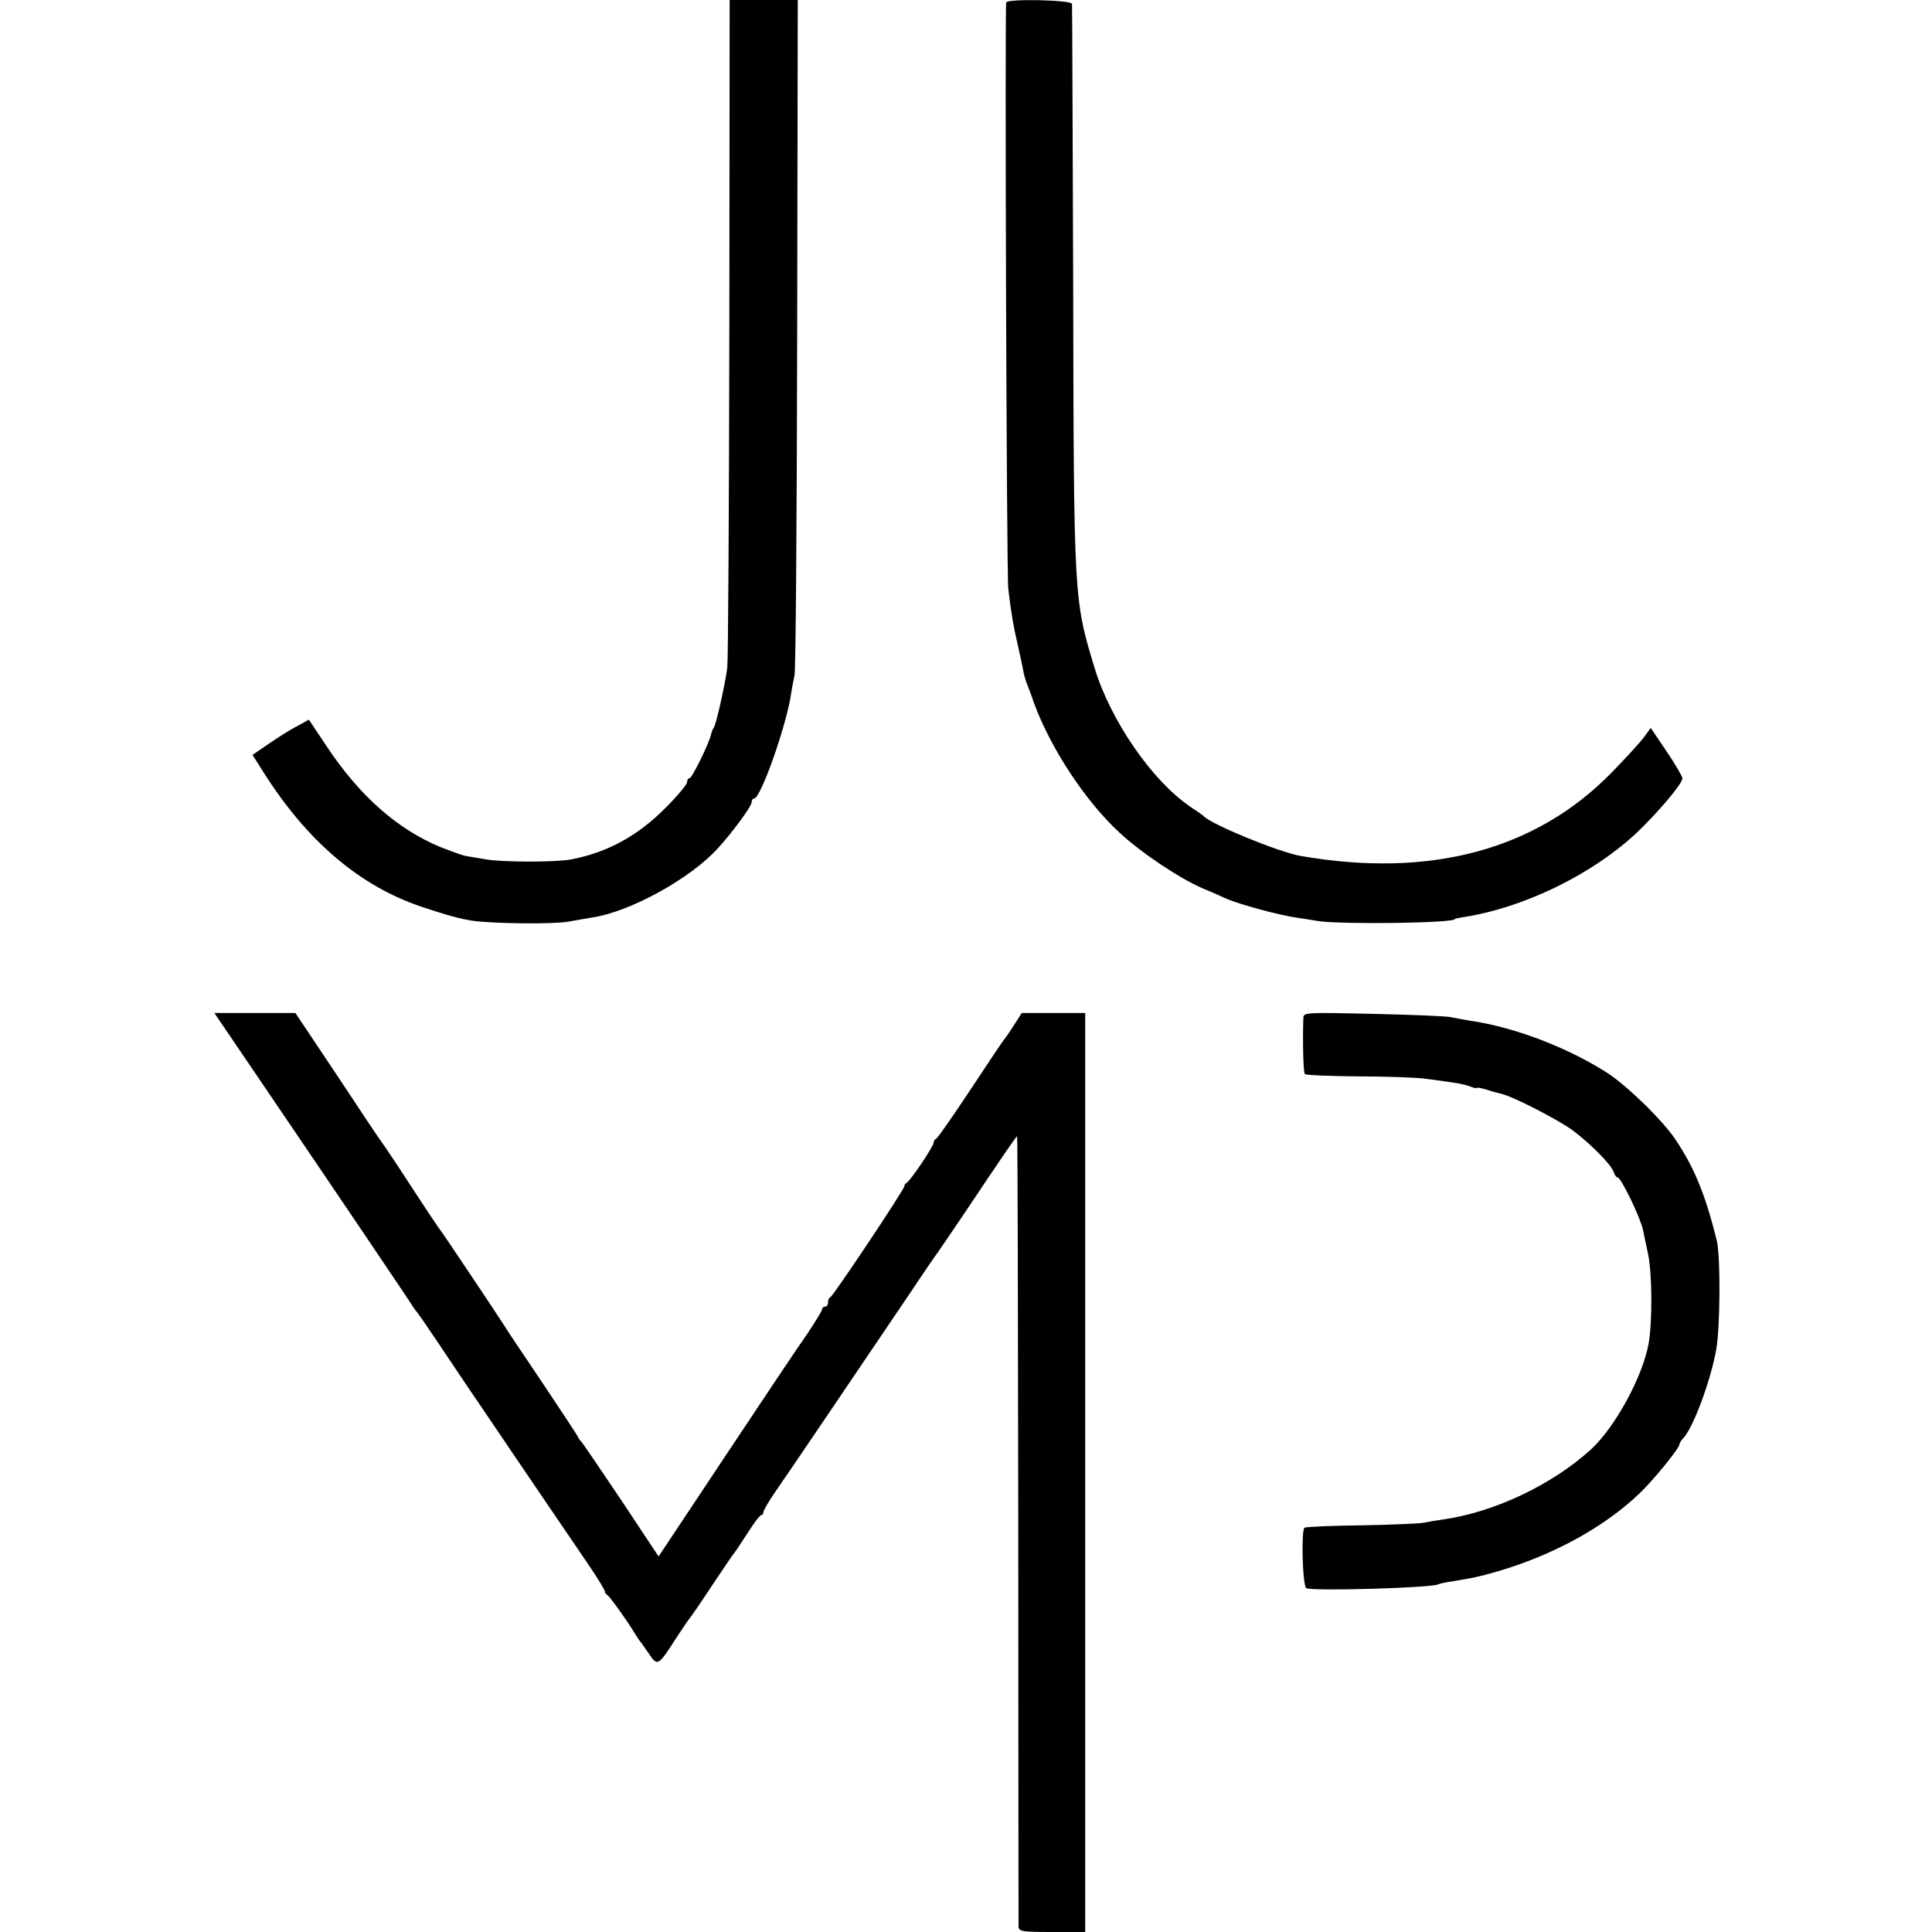
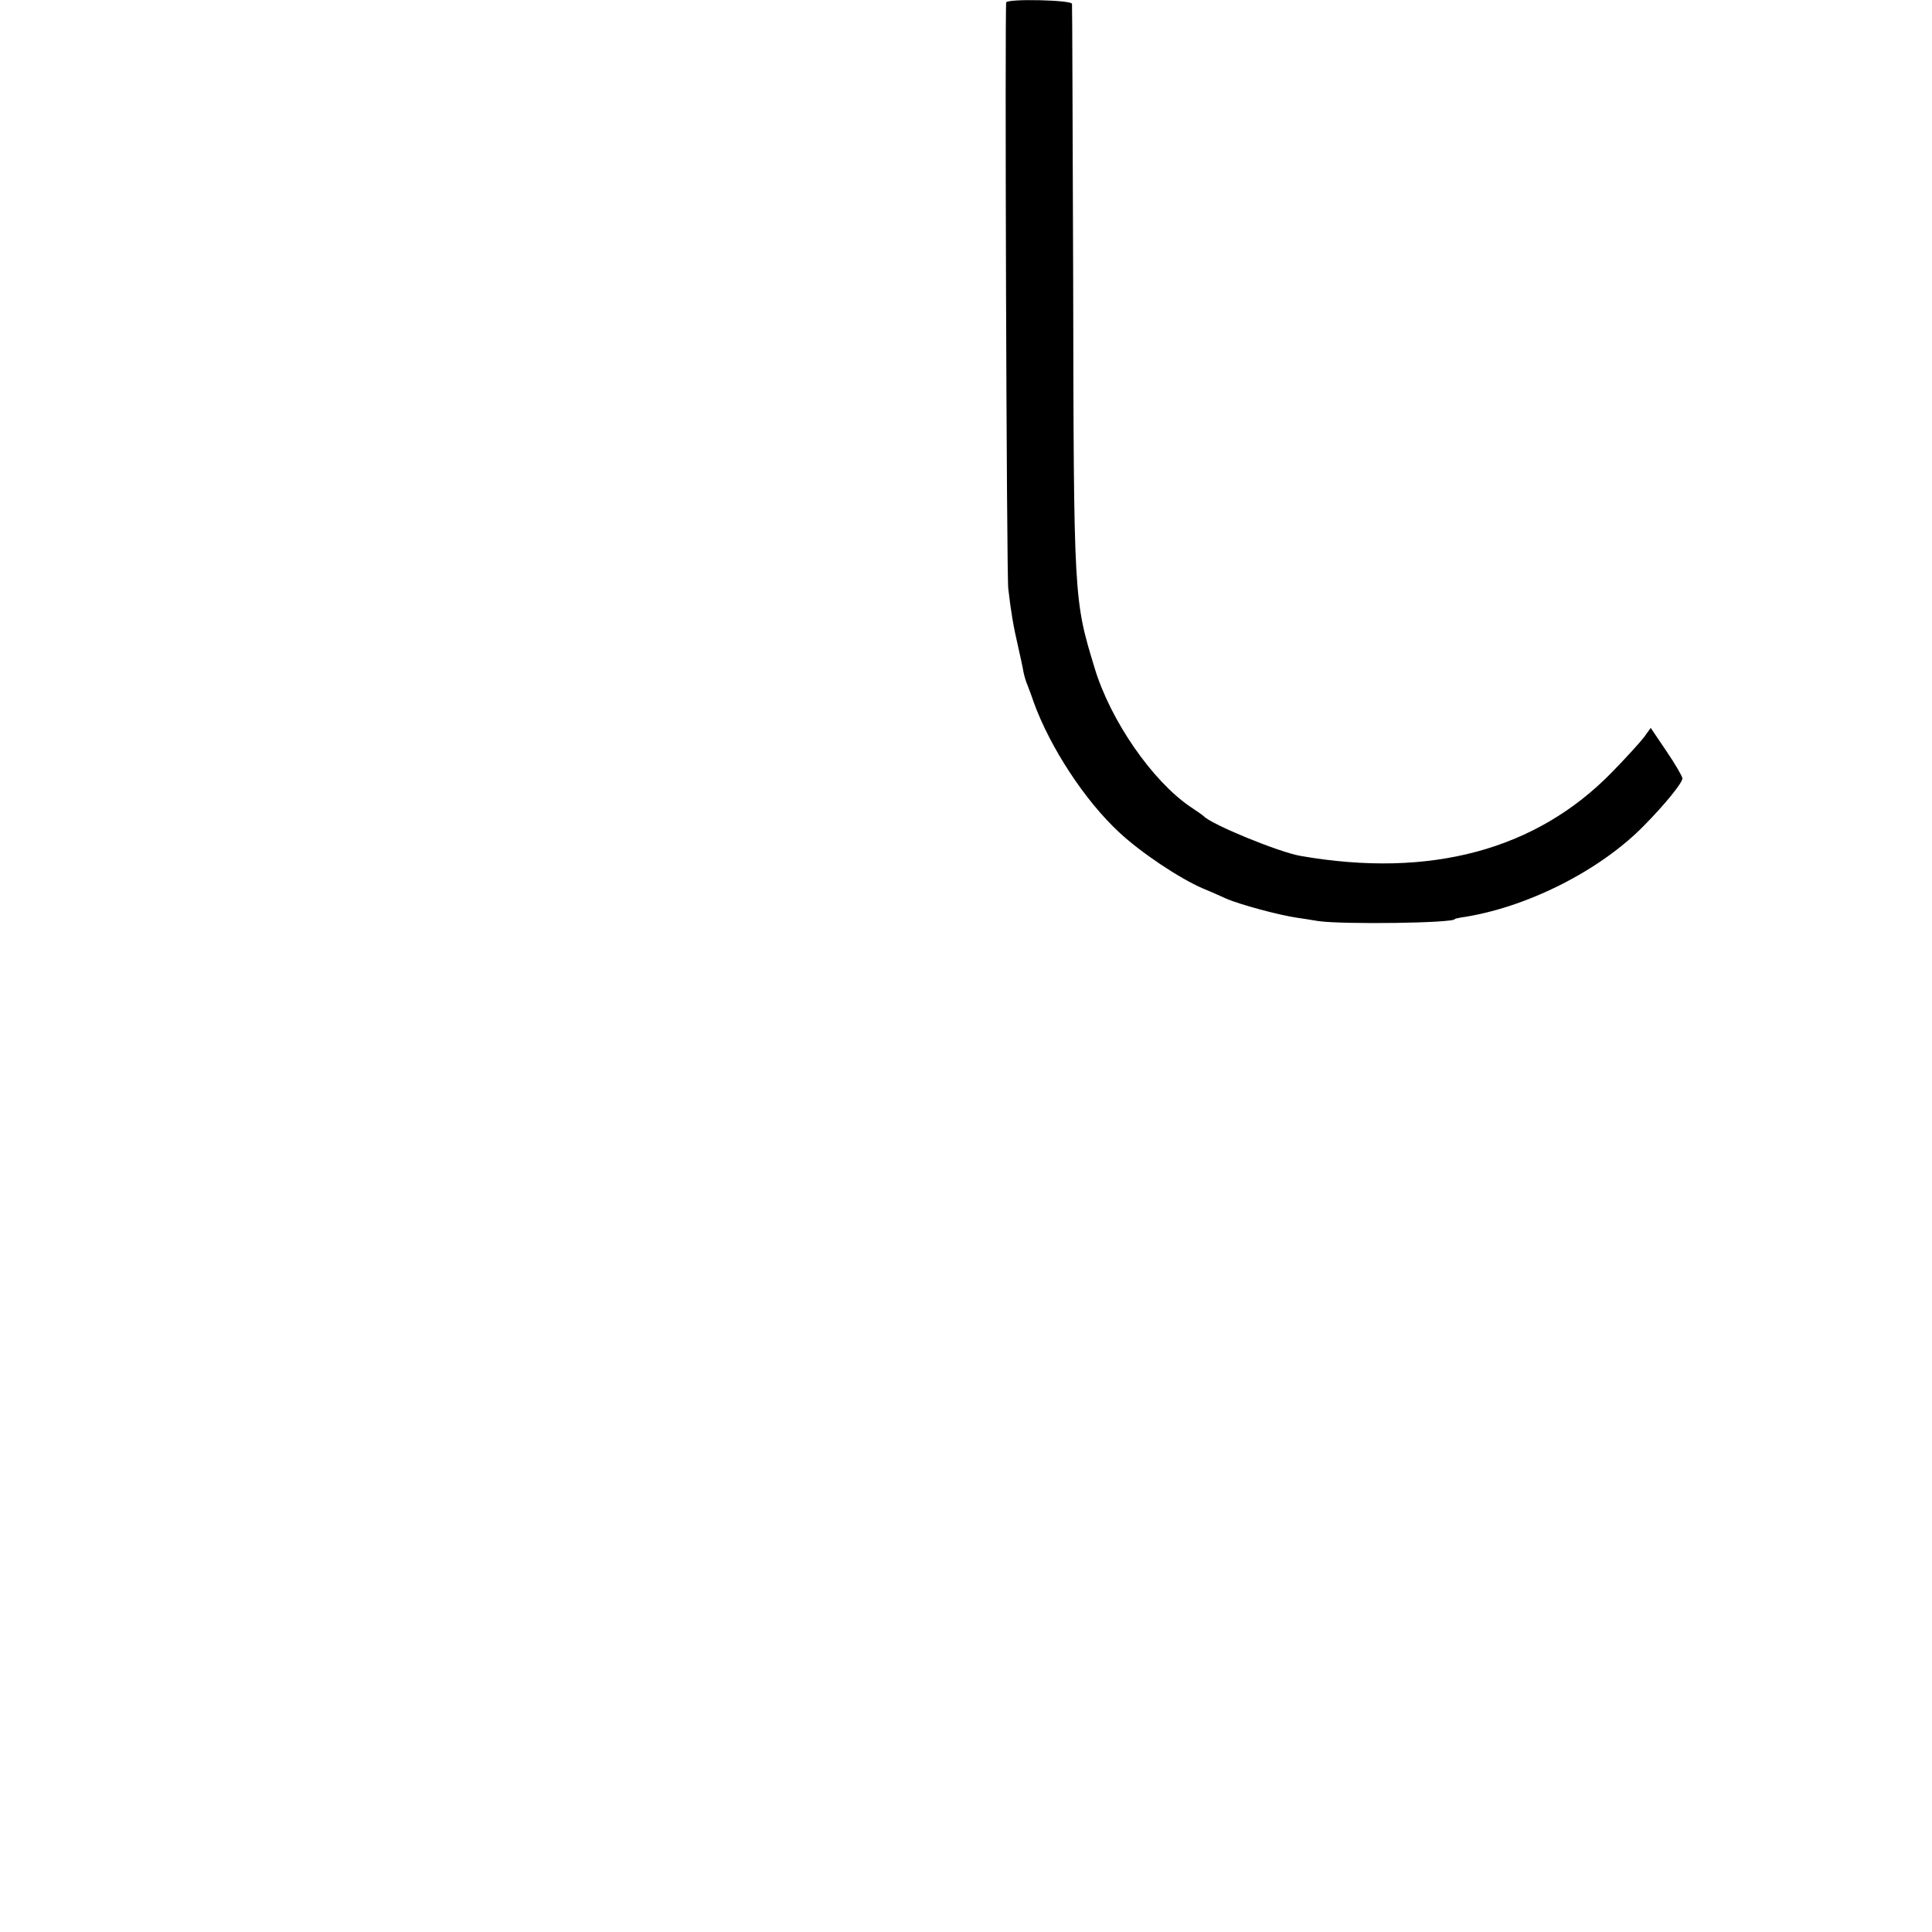
<svg xmlns="http://www.w3.org/2000/svg" version="1.0" width="658pt" height="658pt" viewBox="0 0 658 658" preserveAspectRatio="xMidYMid meet">
  <g transform="translate(0,658) scale(0.1,-0.1)" fill="#000000" stroke="none">
-     <path d="M2484 5467 c-1 -611 -4 -1134 -7 -1160 -7 -57 -39 -200 -47 -207 -3 -3 -6 -12 -8 -20 -6 -30 -65 -150 -73 -150 -5 0 -9 -6 -9 -14 0 -8 -33 -47 -74 -88 -94 -95 -199 -152 -321 -175 -52 -10 -238 -10 -295 1 -25 4 -54 9 -65 11 -11 2 -49 16 -85 30 -147 61 -276 175 -388 344 l-60 90 -38 -21 c-22 -11 -65 -38 -97 -60 l-57 -39 36 -57 c149 -236 328 -389 539 -460 83 -28 134 -42 175 -48 71 -10 277 -12 325 -3 28 5 64 11 80 14 129 18 337 133 430 236 51 56 115 143 115 157 0 6 3 12 8 12 23 0 113 256 127 362 3 18 8 44 11 58 4 14 8 537 9 1163 l2 1137 -116 0 -116 0 -1 -1113z" />
    <path d="M3427 6572 c-5 -11 1 -1952 7 -1997 9 -79 18 -131 33 -195 8 -36 17 -76 19 -90 3 -14 9 -34 14 -45 4 -11 14 -36 20 -55 56 -155 175 -337 292 -445 74 -69 204 -156 285 -191 32 -13 67 -29 78 -34 45 -20 181 -57 245 -66 8 -1 40 -6 70 -11 83 -12 465 -7 465 7 0 1 9 3 20 5 221 32 474 159 625 314 71 72 130 145 130 160 0 6 -24 48 -54 92 l-54 80 -23 -32 c-13 -17 -62 -71 -109 -119 -258 -265 -619 -362 -1061 -285 -74 13 -303 107 -329 135 -3 3 -24 18 -47 33 -129 88 -271 293 -325 472 -71 234 -71 230 -73 1320 -2 512 -3 935 -4 942 -1 13 -217 18 -224 5z" />
-     <path d="M874 2918 c269 -396 521 -769 531 -786 6 -9 13 -19 16 -22 3 -3 34 -48 69 -100 35 -52 104 -156 155 -230 50 -74 140 -207 200 -295 60 -88 133 -195 162 -238 29 -43 53 -82 53 -87 0 -4 4 -10 8 -12 7 -3 70 -90 97 -136 6 -9 12 -19 15 -22 3 -3 16 -22 30 -42 29 -44 32 -42 91 50 24 37 46 69 49 72 3 3 37 52 75 110 39 58 72 107 75 110 3 3 23 33 45 67 22 35 43 63 48 63 4 0 7 5 7 10 0 6 19 38 43 73 43 61 275 405 449 662 48 72 91 135 95 140 5 6 44 64 89 130 139 208 185 275 188 275 2 0 3 -602 4 -1337 0 -736 1 -1346 1 -1355 1 -16 13 -18 114 -18 l113 0 0 1565 0 1565 -108 0 -108 0 -27 -42 c-15 -24 -30 -45 -33 -48 -3 -3 -54 -79 -114 -170 -60 -91 -113 -166 -117 -168 -5 -2 -9 -8 -9 -13 0 -13 -81 -133 -92 -137 -4 -2 -8 -8 -8 -12 0 -11 -242 -374 -252 -378 -5 -2 -8 -10 -8 -18 0 -8 -4 -14 -10 -14 -5 0 -10 -4 -10 -9 0 -5 -23 -42 -50 -83 -28 -40 -55 -80 -60 -88 -6 -8 -109 -163 -229 -343 l-218 -328 -128 193 c-71 106 -132 195 -135 198 -4 3 -9 10 -11 15 -2 6 -58 90 -124 189 -66 98 -125 186 -130 195 -18 29 -210 316 -215 321 -3 3 -48 70 -100 150 -52 80 -97 147 -100 150 -3 3 -70 103 -149 223 l-145 217 -138 0 -138 0 144 -212z" />
-     <path d="M4439 3114 c-3 -87 0 -186 5 -192 4 -4 87 -7 184 -8 97 0 200 -4 227 -8 115 -15 128 -18 151 -26 13 -5 24 -8 24 -5 0 2 15 -1 33 -6 17 -6 40 -12 49 -14 41 -9 196 -89 246 -126 63 -48 130 -116 138 -141 3 -10 9 -18 13 -18 12 0 78 -137 87 -180 2 -8 9 -45 17 -81 14 -66 15 -230 2 -304 -20 -113 -113 -284 -196 -361 -133 -121 -329 -214 -504 -239 -23 -3 -52 -8 -65 -11 -14 -3 -109 -7 -212 -9 -102 -1 -190 -5 -195 -8 -12 -8 -7 -198 6 -206 18 -11 429 1 449 13 4 2 25 7 47 10 72 12 89 15 155 34 188 55 361 149 482 264 48 45 138 156 138 169 0 4 6 14 13 21 33 34 93 194 112 301 14 77 15 319 2 372 -39 157 -76 247 -140 343 -44 66 -164 183 -233 228 -138 88 -317 156 -469 178 -23 4 -52 9 -65 12 -14 3 -132 8 -262 11 -228 5 -238 5 -239 -13z" />
  </g>
</svg>